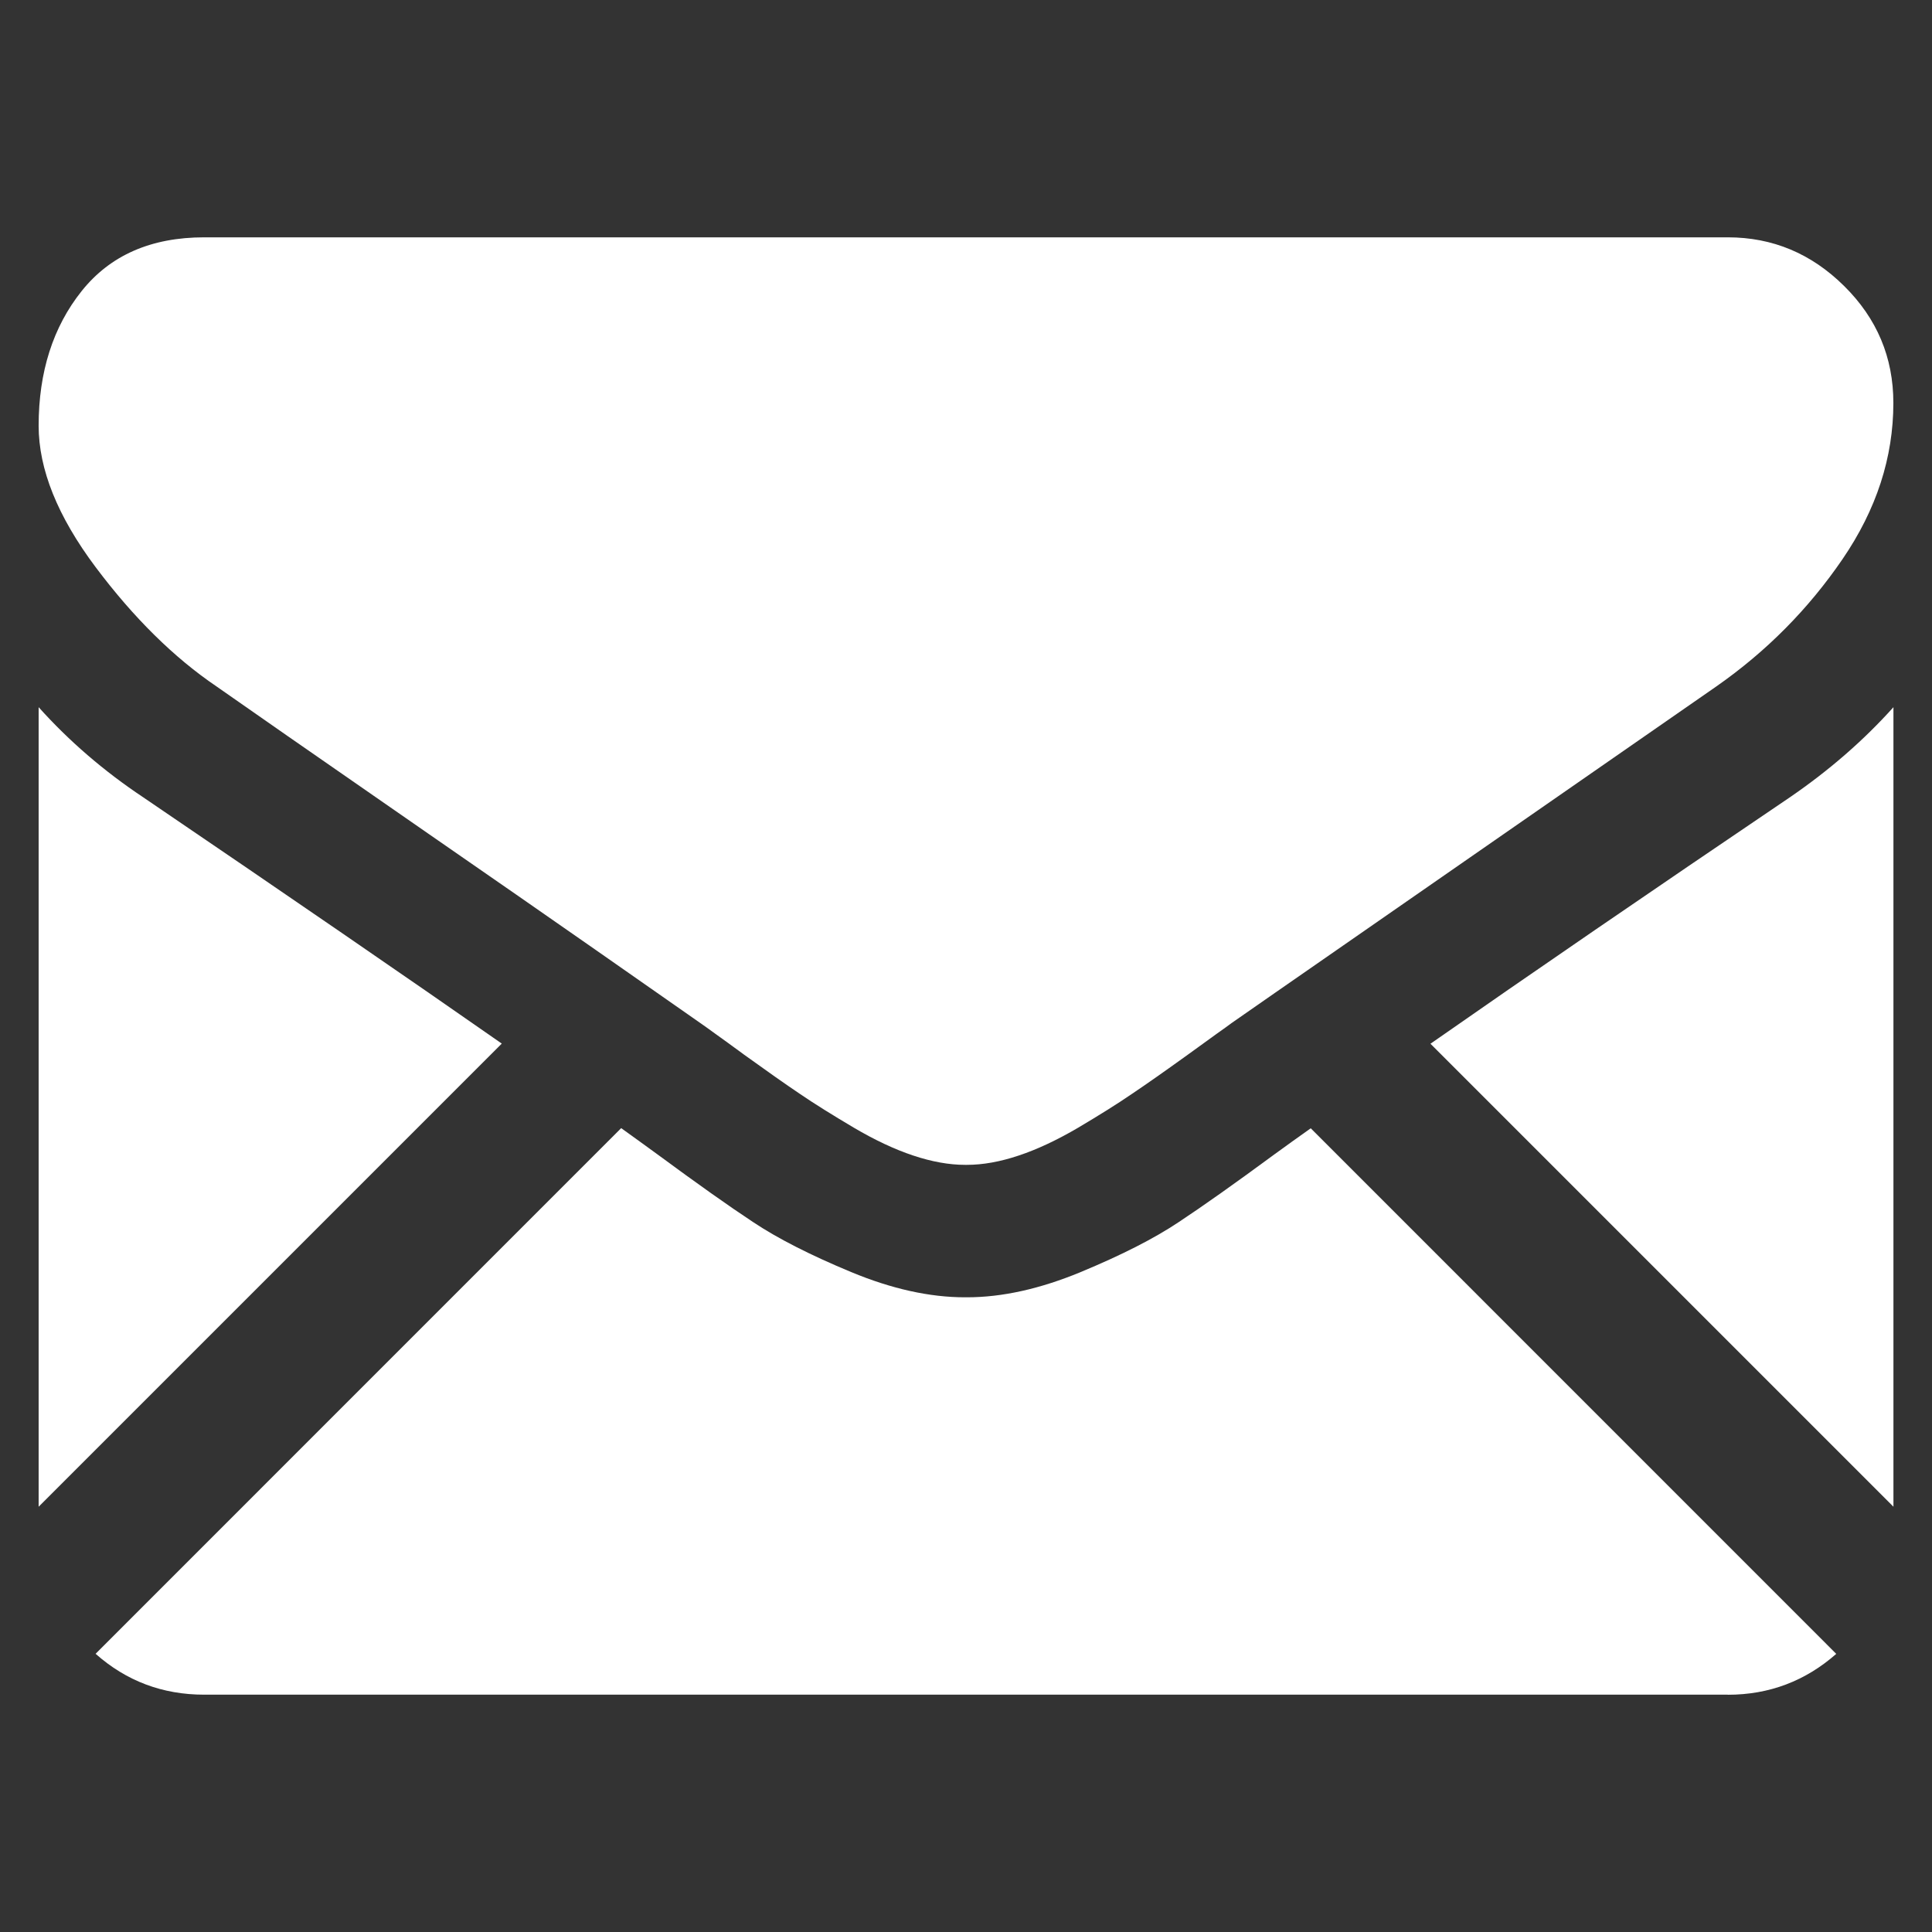
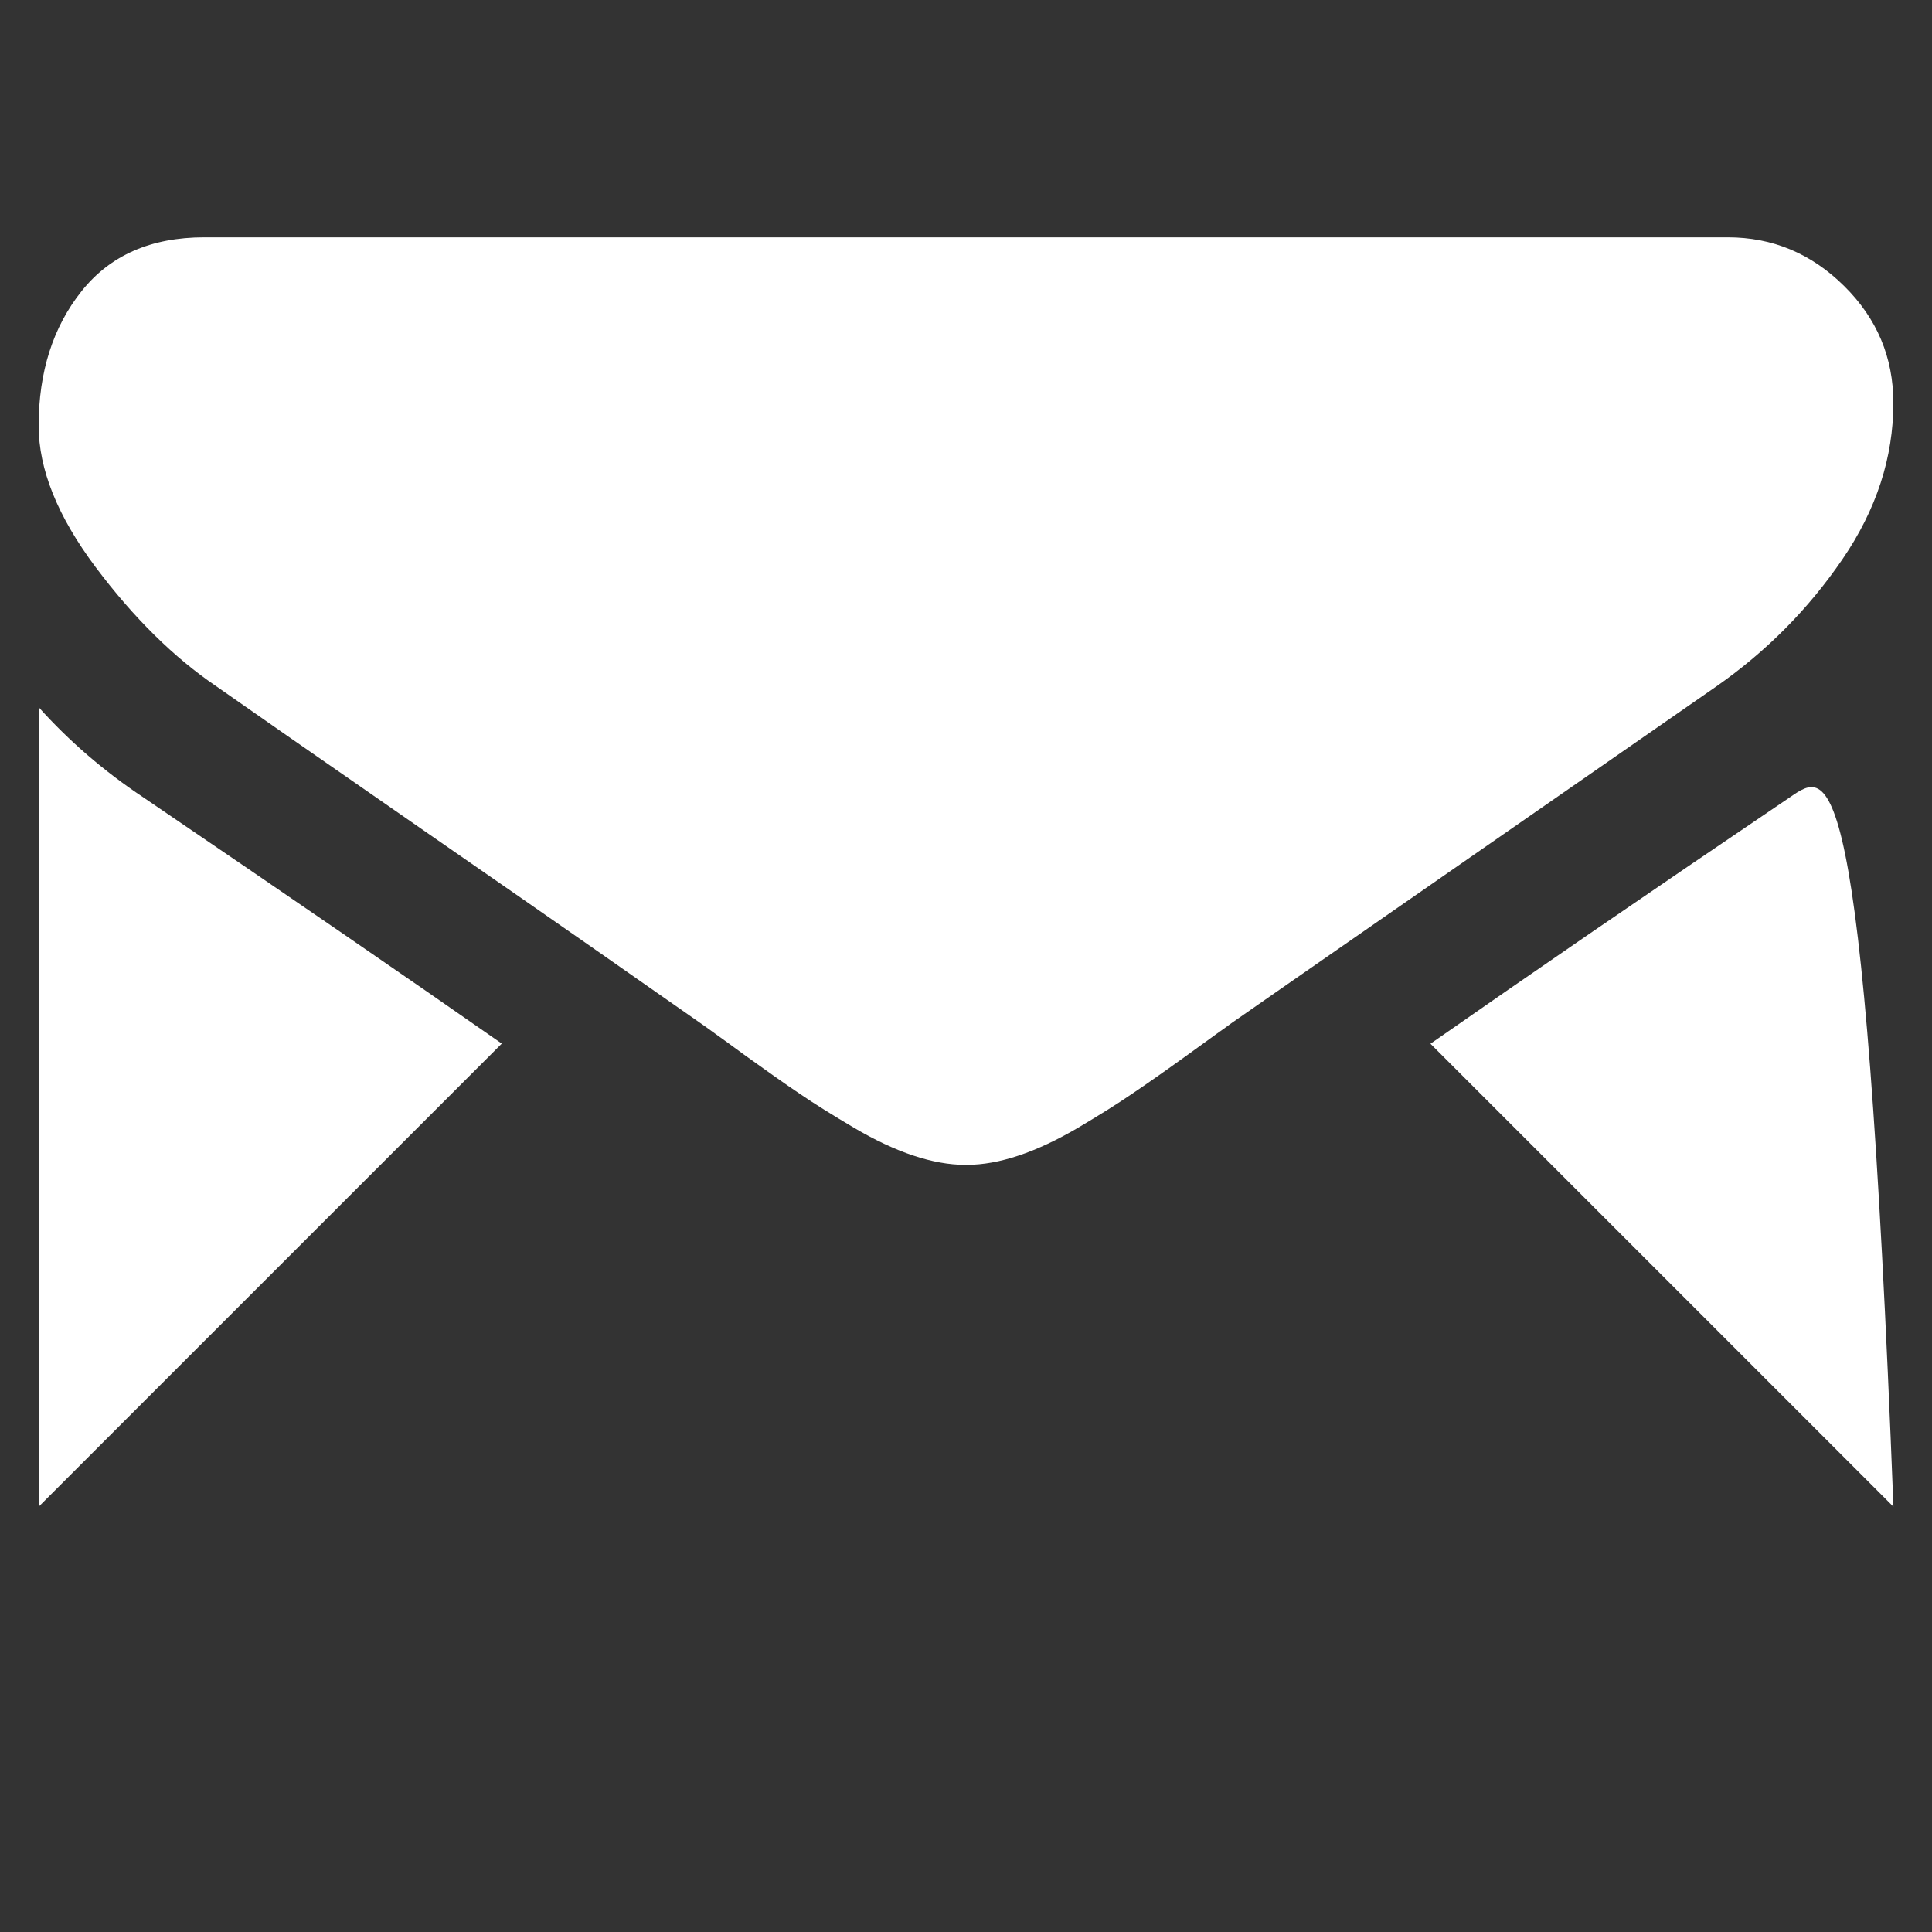
<svg xmlns="http://www.w3.org/2000/svg" version="1.1" id="圖層_1" x="0px" y="0px" width="25px" height="25px" viewBox="0 0 25 25" enable-background="new 0 0 25 25" xml:space="preserve">
  <rect x="0" y="0" width="25" height="25" fill="#333333" stroke="none" />
  <g>
    <g>
-       <path fill="#FFFFFF" d="M22.357,21.93c0.539,0,1.006-0.179,1.404-0.529l-6.8-6.801c-0.164,0.116-0.321,0.229-0.471,0.338    c-0.509,0.375-0.923,0.668-1.239,0.877c-0.316,0.211-0.738,0.426-1.266,0.645s-1.019,0.327-1.473,0.327H12.5h-0.014    c-0.455,0-0.946-0.108-1.473-0.327c-0.527-0.219-0.949-0.434-1.266-0.645c-0.317-0.209-0.73-0.502-1.239-0.877    c-0.142-0.104-0.299-0.217-0.47-0.34L1.237,21.4c0.397,0.352,0.865,0.529,1.405,0.529H22.357z" />
      <path fill="#FFFFFF" d="M1.853,10.317C1.344,9.978,0.893,9.589,0.5,9.151v10.346l5.993-5.993    C5.294,12.667,3.75,11.606,1.853,10.317z" />
-       <path fill="#FFFFFF" d="M23.161,10.317c-1.824,1.234-3.375,2.298-4.651,3.189l5.991,5.991V9.151    C24.116,9.58,23.669,9.969,23.161,10.317z" />
+       <path fill="#FFFFFF" d="M23.161,10.317c-1.824,1.234-3.375,2.298-4.651,3.189l5.991,5.991C24.116,9.58,23.669,9.969,23.161,10.317z" />
      <path fill="#FFFFFF" d="M22.357,3.071H2.643c-0.688,0-1.217,0.232-1.587,0.696C0.686,4.231,0.5,4.813,0.5,5.509    c0,0.563,0.245,1.172,0.736,1.828C1.728,7.993,2.25,8.509,2.804,8.884c0.304,0.214,1.219,0.851,2.746,1.909    c0.824,0.57,1.541,1.068,2.157,1.498c0.525,0.366,0.978,0.683,1.352,0.945c0.043,0.029,0.11,0.078,0.2,0.143    c0.096,0.069,0.219,0.157,0.369,0.268c0.29,0.209,0.531,0.379,0.723,0.508c0.192,0.131,0.424,0.275,0.697,0.437    c0.272,0.16,0.529,0.281,0.77,0.361c0.241,0.08,0.464,0.12,0.669,0.12H12.5h0.013c0.205,0,0.429-0.04,0.668-0.12    c0.241-0.08,0.498-0.201,0.771-0.361c0.271-0.161,0.504-0.306,0.695-0.437c0.192-0.129,0.434-0.299,0.724-0.508    c0.149-0.109,0.272-0.197,0.369-0.267c0.09-0.063,0.157-0.112,0.2-0.144c0.291-0.202,0.744-0.519,1.354-0.941    c1.11-0.771,2.746-1.907,4.913-3.411c0.652-0.455,1.195-1.005,1.634-1.647C24.281,6.594,24.5,5.92,24.5,5.214    c0-0.589-0.212-1.093-0.637-1.513C23.439,3.281,22.938,3.071,22.357,3.071z" />
    </g>
  </g>
</svg>